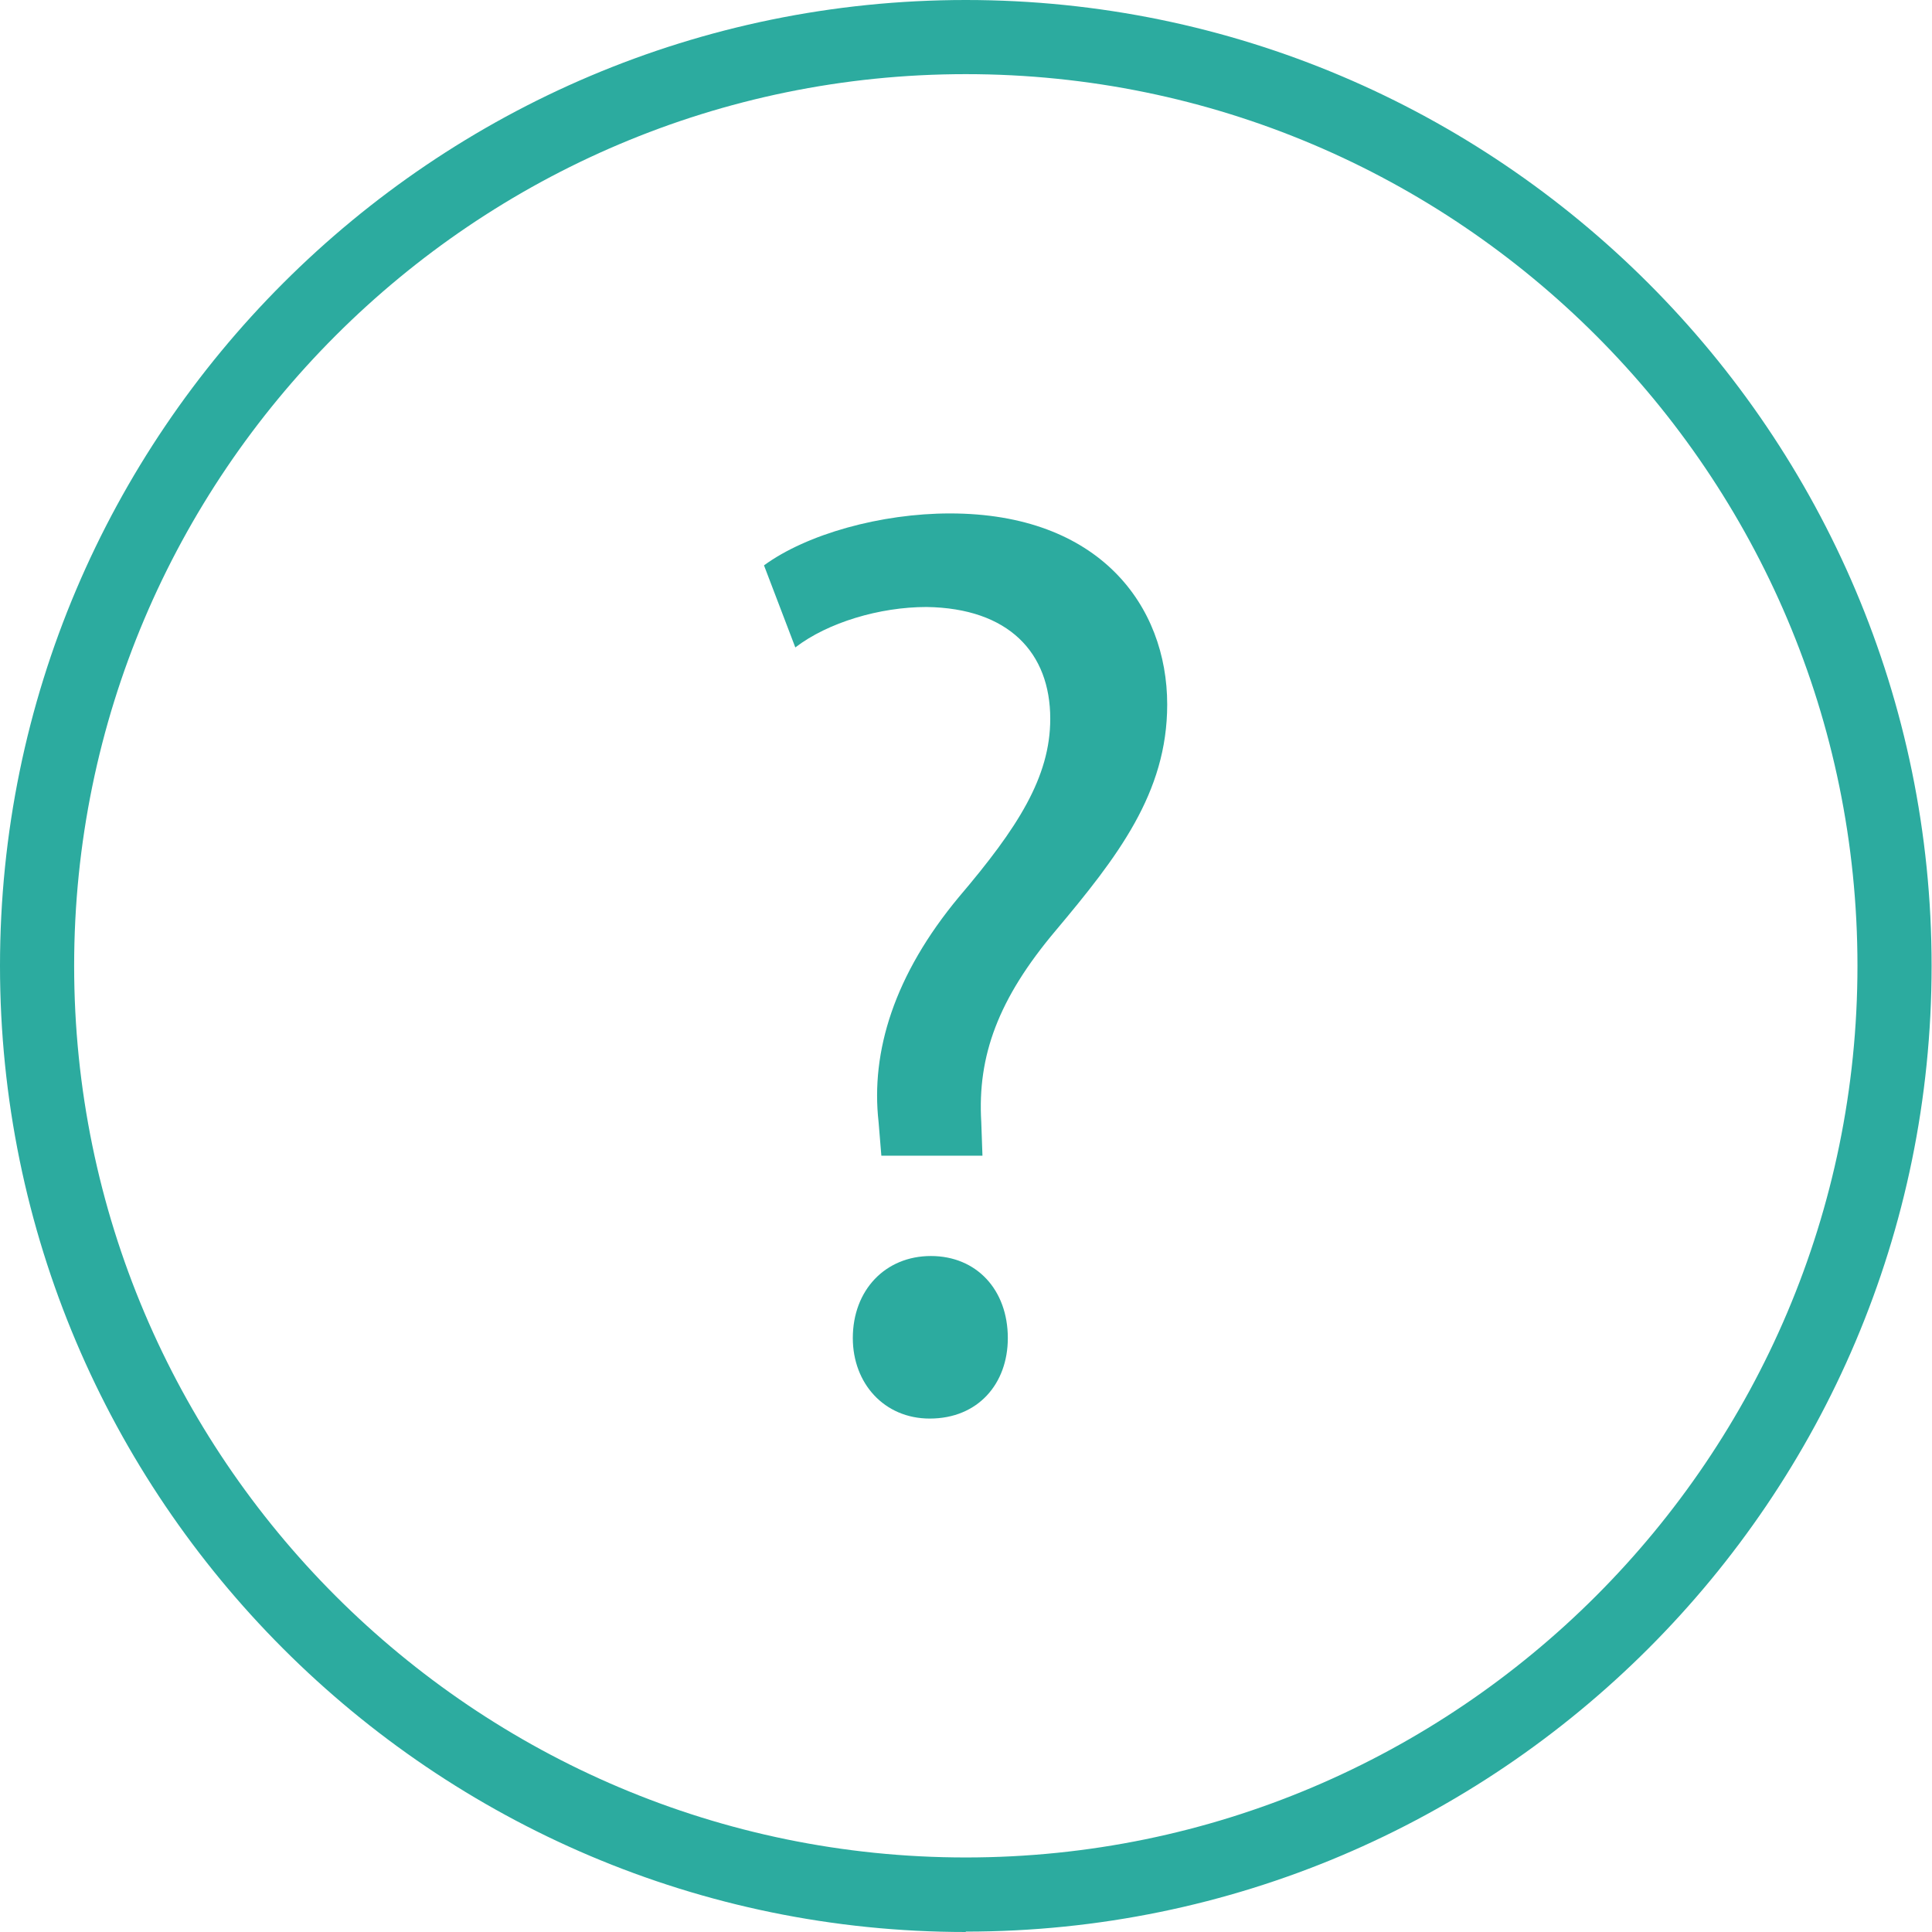
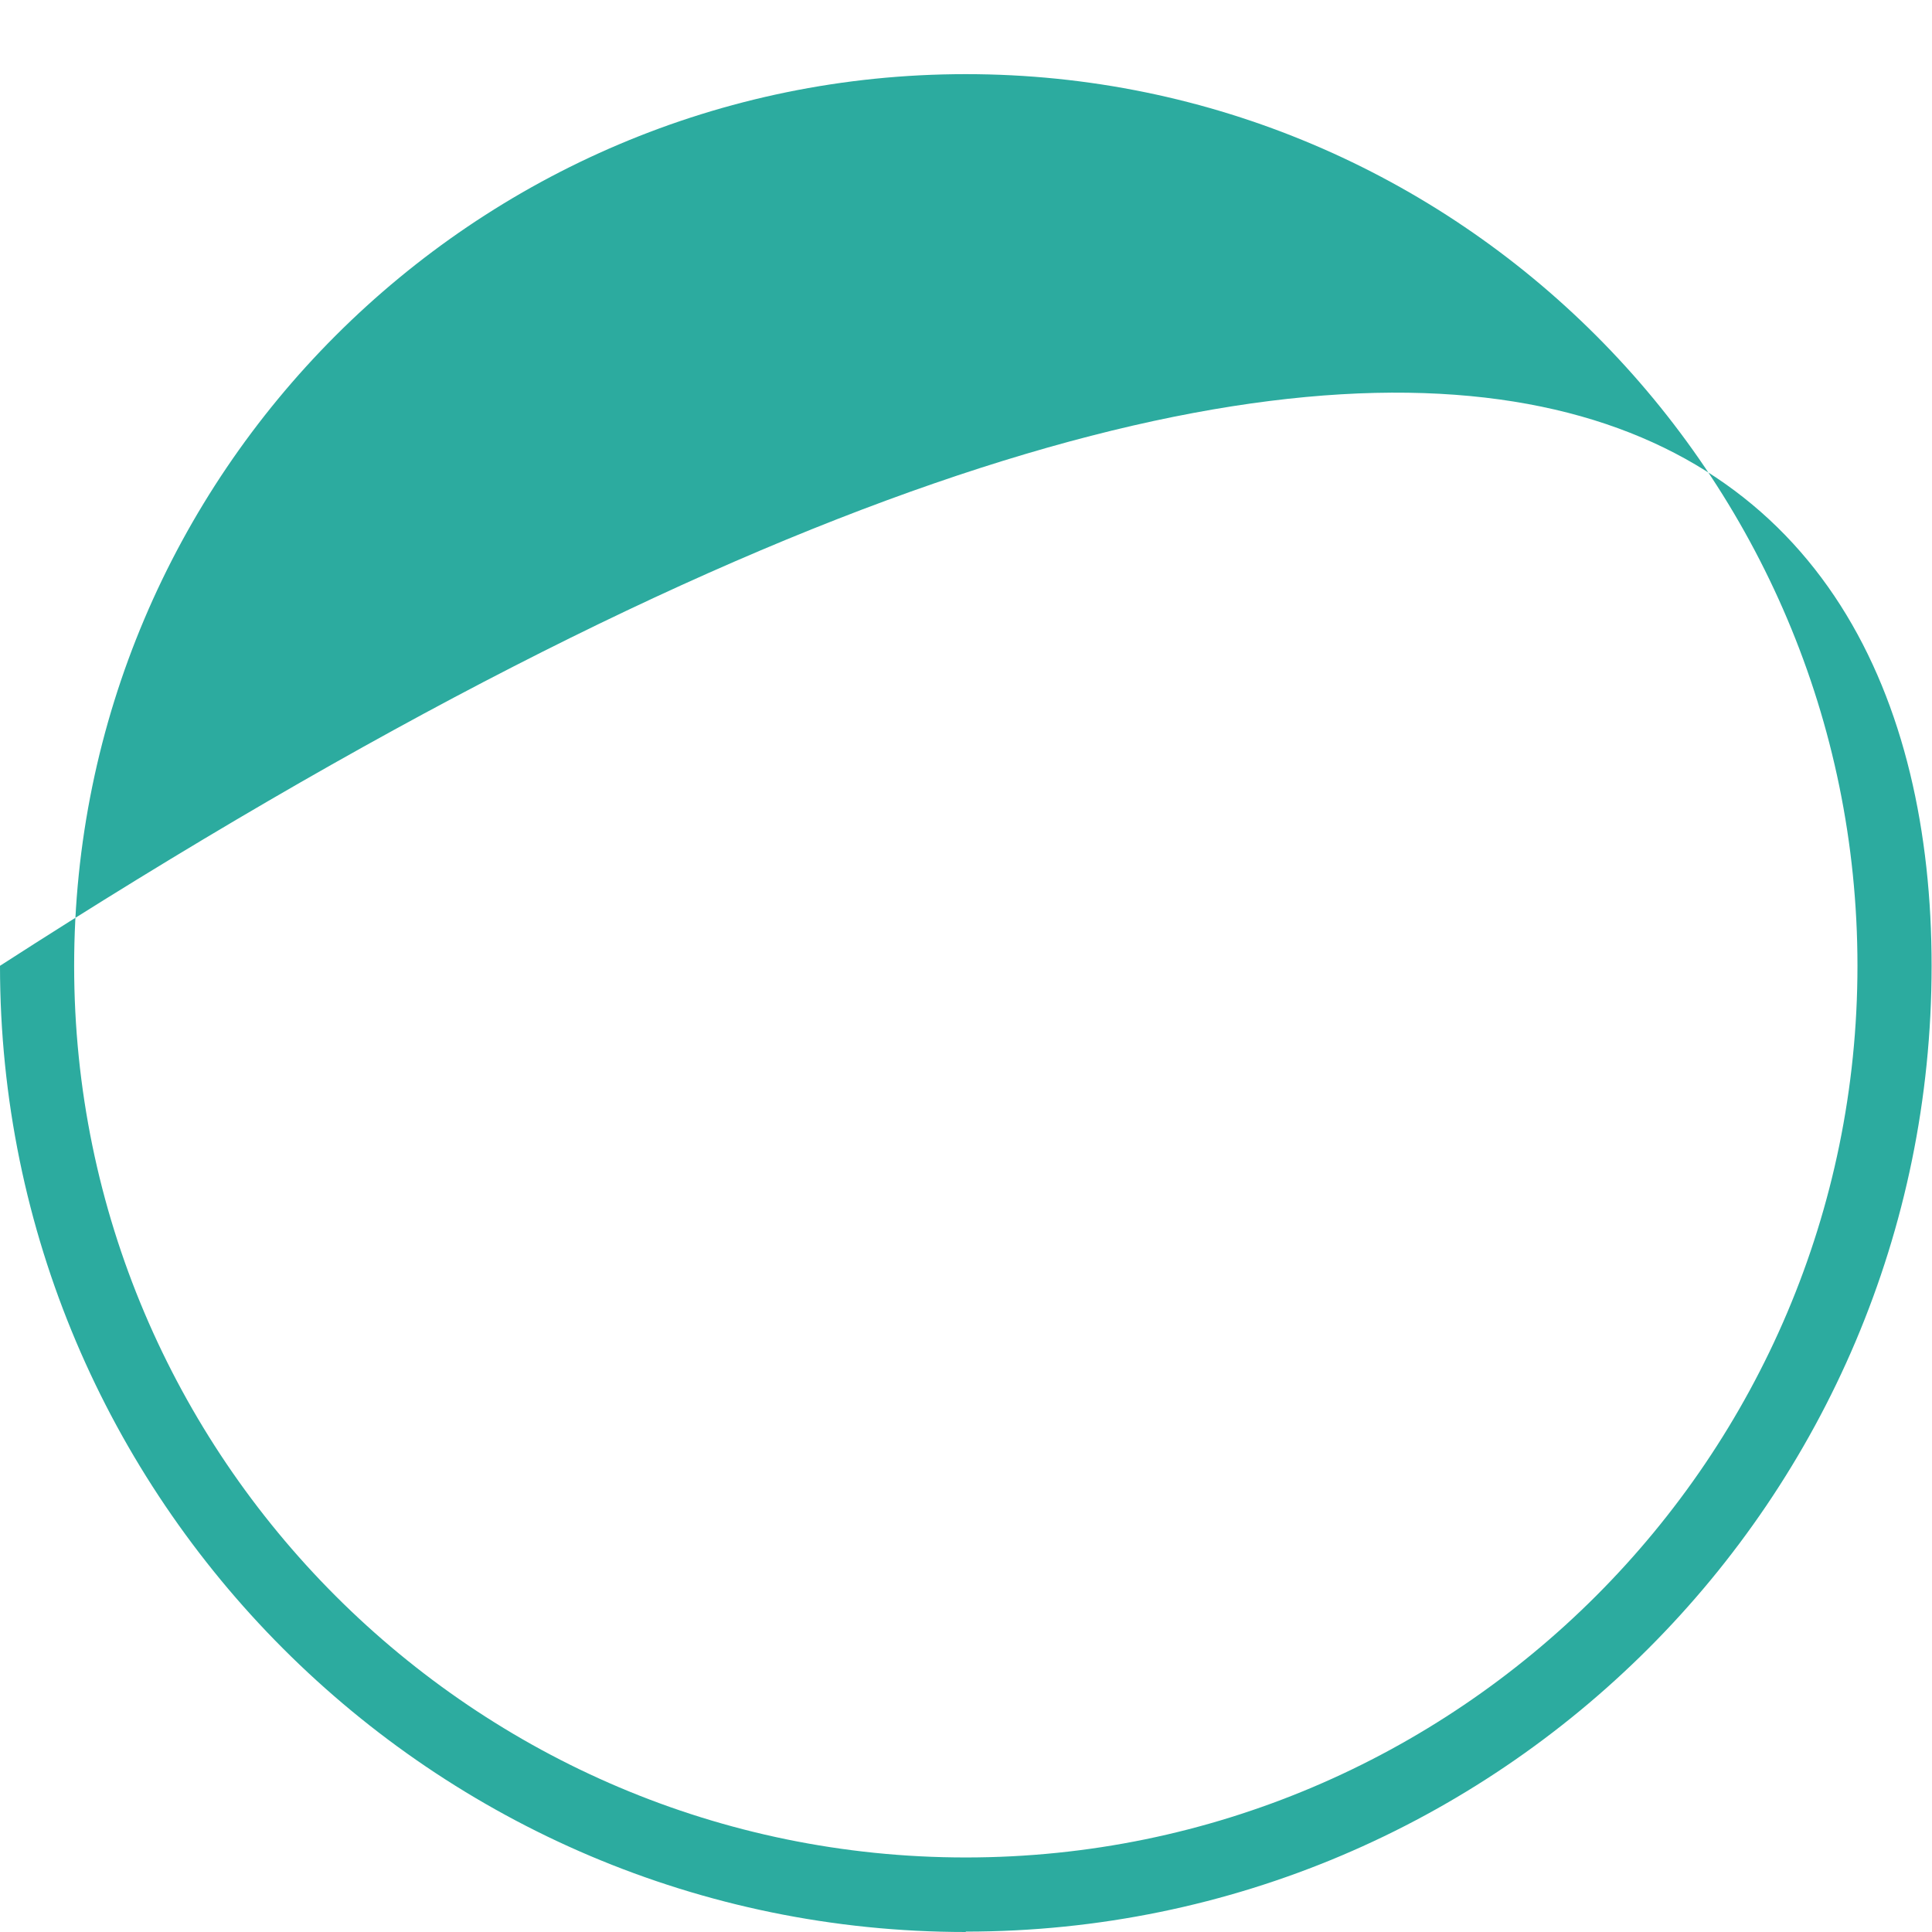
<svg xmlns="http://www.w3.org/2000/svg" width="133" height="133" viewBox="0 0 133 133" fill="none">
-   <path d="M66.486 133C29.831 133 0 103.168 0 66.486C0 29.804 29.831 0 66.486 0C103.141 0 132.973 29.831 132.973 66.486C132.973 103.168 103.141 132.973 66.486 132.973V133ZM66.486 5.104C32.643 5.104 5.104 32.643 5.104 66.486C5.104 100.33 32.643 127.869 66.486 127.869C100.33 127.869 127.869 100.33 127.869 66.486C127.869 32.643 100.357 5.104 66.486 5.104Z" fill="#2CAB9F" />
-   <path d="M60.673 79.56L60.482 77.24C59.936 72.409 61.546 67.114 66.022 61.737C70.062 56.988 72.3 53.495 72.3 49.483C72.3 44.925 69.434 41.868 63.784 41.786C60.564 41.786 56.988 42.85 54.75 44.57L52.594 38.92C55.542 36.764 60.645 35.345 65.394 35.345C75.684 35.345 80.351 41.704 80.351 48.5C80.351 54.587 76.94 58.981 72.654 64.085C68.724 68.752 67.278 72.682 67.551 77.24L67.633 79.56H60.645H60.673ZM58.708 92.115C58.708 88.812 60.946 86.465 64.084 86.465C67.223 86.465 69.379 88.785 69.379 92.115C69.379 95.253 67.332 97.655 64.003 97.655C60.864 97.655 58.708 95.226 58.708 92.115Z" fill="#2CAB9F" />
+   <path d="M66.486 133C29.831 133 0 103.168 0 66.486C103.141 0 132.973 29.831 132.973 66.486C132.973 103.168 103.141 132.973 66.486 132.973V133ZM66.486 5.104C32.643 5.104 5.104 32.643 5.104 66.486C5.104 100.33 32.643 127.869 66.486 127.869C100.33 127.869 127.869 100.33 127.869 66.486C127.869 32.643 100.357 5.104 66.486 5.104Z" fill="#2CAB9F" />
</svg>